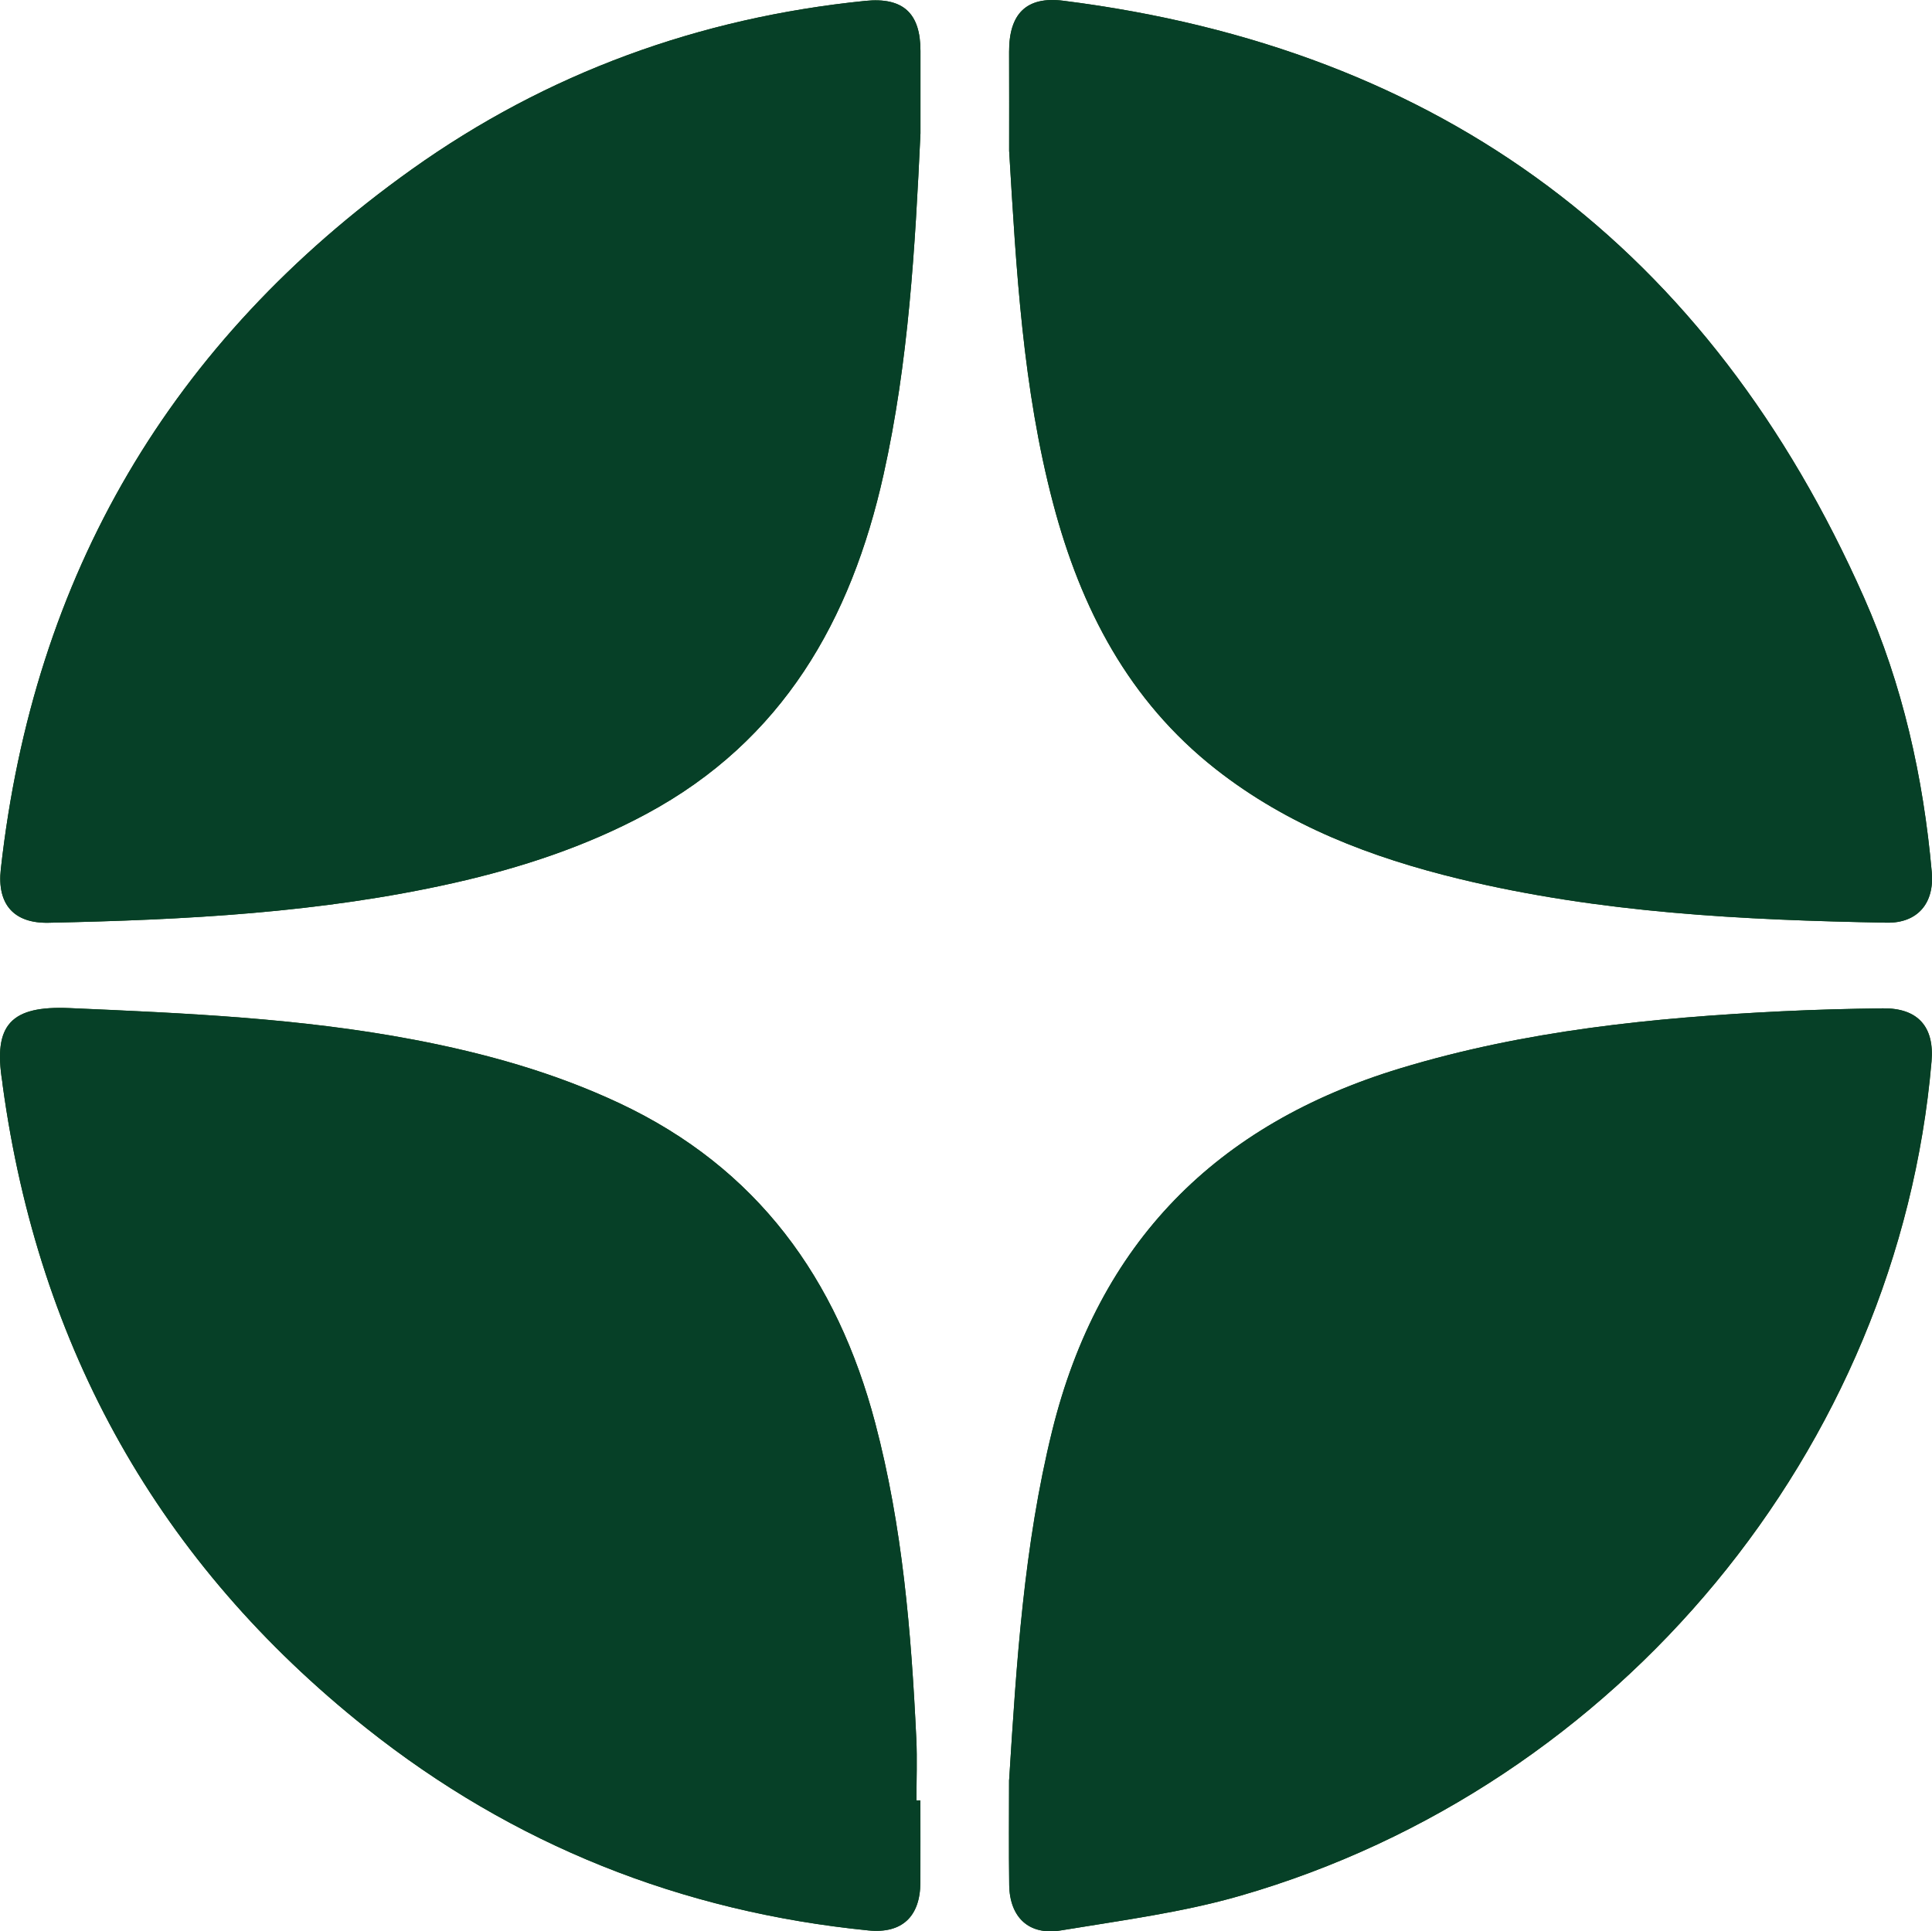
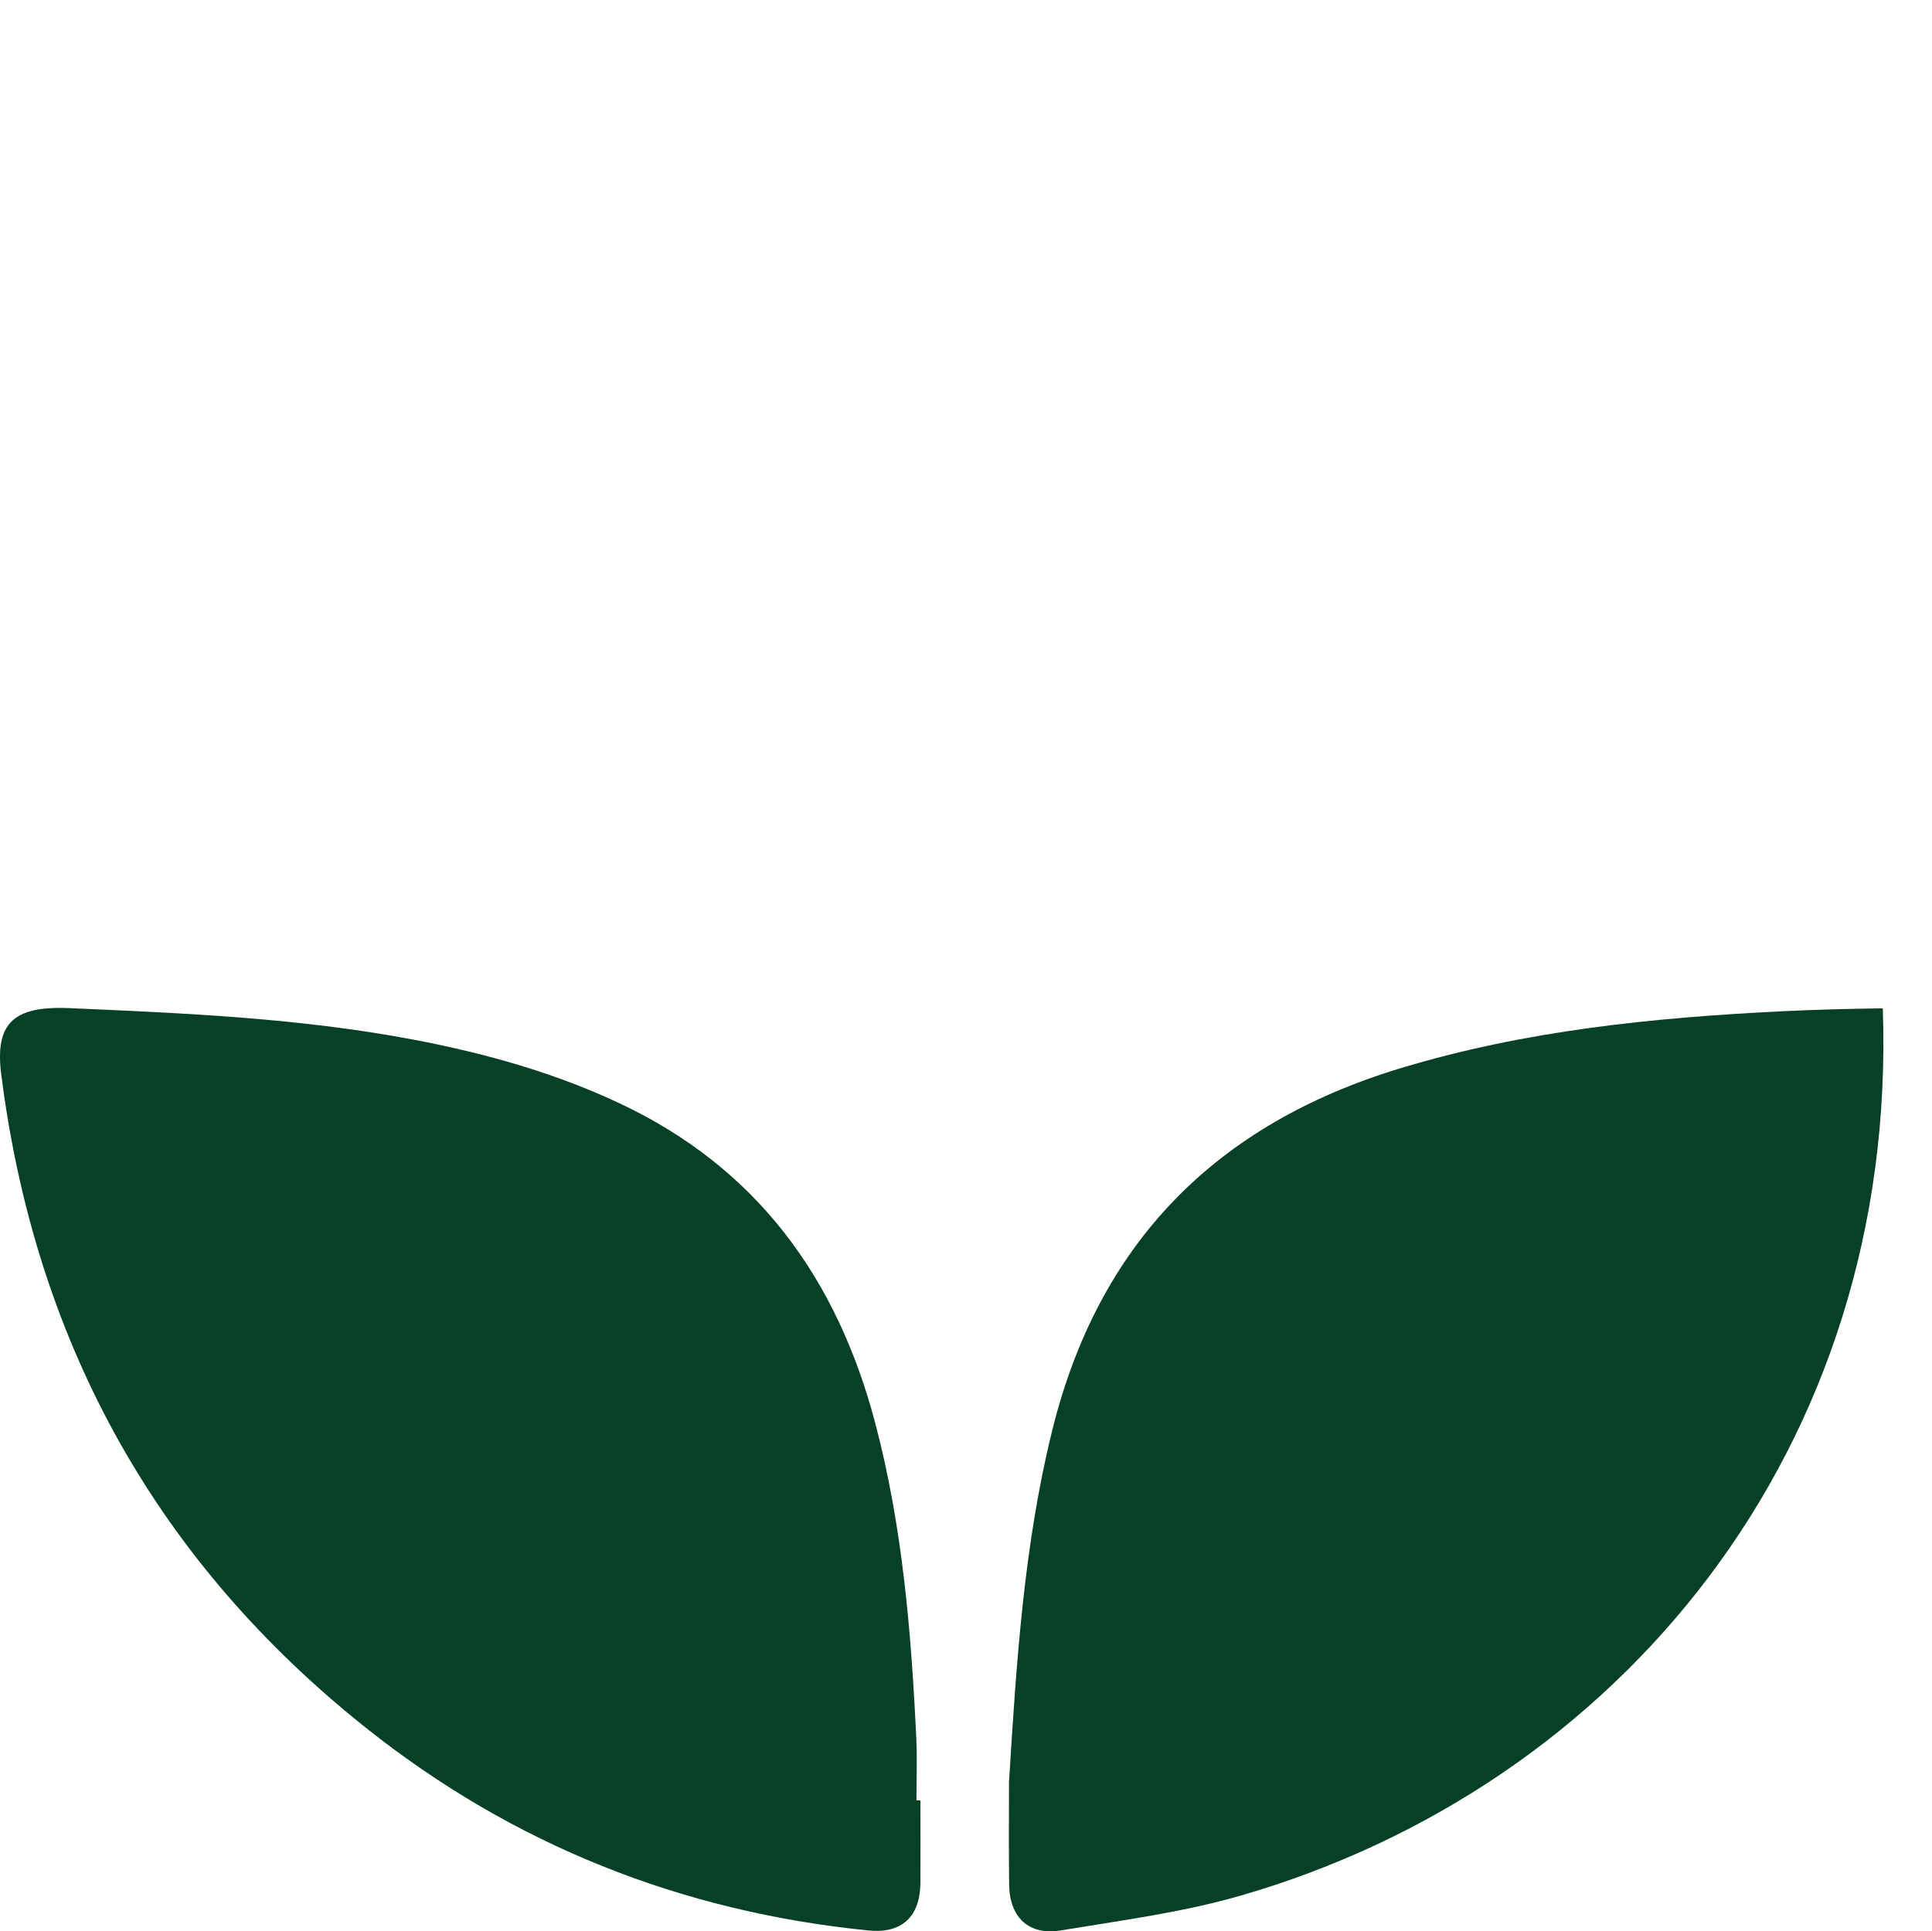
<svg xmlns="http://www.w3.org/2000/svg" viewBox="1858.27 2358.305 283.46 283.39" width="283.46" height="283.39" data-guides="{&quot;vertical&quot;:[],&quot;horizontal&quot;:[]}">
-   <path fill="rgb(21, 66, 12)" stroke="none" fill-opacity="1" stroke-width="0" stroke-opacity="1" color="rgb(51, 51, 51)" font-size-adjust="none" class="cls-1" id="tSvg1919a788da4" title="Path 10" d="M 2006.33 2619.475 C 2006.33 2624.615 2006.28 2629.745 2006.35 2634.885C 2006.41 2639.645 2009.23 2642.335 2013.93 2641.565C 2022.75 2640.105 2031.7 2638.945 2040.26 2636.475C 2095.86 2620.435 2136.79 2570.835 2141.67 2514.055C 2142.11 2508.955 2139.65 2506.205 2134.53 2506.265C 2129.59 2506.325 2124.66 2506.455 2119.73 2506.695C 2100.79 2507.625 2082 2509.525 2063.73 2515.065C 2036.72 2523.265 2019.46 2540.645 2012.65 2568.275C 2008.5 2585.115 2007.42 2602.265 2006.33 2619.475ZM 2006.33 2380.435 C 2007.37 2397.855 2008.31 2415.245 2012.79 2432.215C 2016.84 2447.565 2023.86 2461.115 2036.63 2471.155C 2047.23 2479.485 2059.48 2484.145 2072.4 2487.275C 2093 2492.265 2114.01 2493.315 2135.08 2493.695C 2139.61 2493.775 2142.1 2490.835 2141.69 2486.265C 2140.45 2472.325 2137.41 2458.765 2131.75 2445.985C 2109.07 2394.785 2069.95 2365.435 2014.28 2358.415C 2008.84 2357.725 2006.29 2360.345 2006.32 2365.935C 2006.35 2370.765 2006.32 2375.605 2006.33 2380.435ZM 1993.31 2622.485 C 1993.12 2622.485 1992.92 2622.485 1992.73 2622.485C 1992.73 2619.465 1992.85 2616.435 1992.71 2613.425C 1991.97 2597.825 1990.69 2582.295 1986.68 2567.105C 1981.09 2545.925 1969.37 2529.685 1949.16 2520.185C 1939.53 2515.665 1929.38 2512.835 1918.97 2510.855C 1902.29 2507.685 1885.4 2506.965 1868.49 2506.225C 1859.87 2505.845 1857.26 2508.665 1858.6 2517.005C 1858.63 2517.205 1858.65 2517.405 1858.67 2517.605C 1863.94 2556.085 1881.57 2587.665 1911.98 2611.855C 1933.55 2629.015 1958.24 2638.825 1985.69 2641.565C 1990.61 2642.055 1993.27 2639.525 1993.3 2634.555C 1993.32 2630.525 1993.3 2626.495 1993.31 2622.485ZM 1993.32 2377.865 C 1993.32 2373.835 1993.32 2369.815 1993.32 2365.785C 1993.32 2360.255 1990.79 2357.865 1985.2 2358.435C 1960.87 2360.905 1938.53 2368.995 1918.64 2383.185C 1883.32 2408.385 1863.19 2442.665 1858.39 2485.835C 1857.81 2491.015 1860.32 2493.815 1865.4 2493.705C 1885.35 2493.285 1905.25 2492.275 1924.81 2487.875C 1934.66 2485.655 1944.18 2482.535 1953.12 2477.725C 1973.1 2466.975 1983.14 2449.315 1987.9 2427.955C 1991.58 2411.465 1992.53 2394.685 1993.32 2377.865C 1993.32 2377.865 1993.32 2377.865 1993.32 2377.865Z" />
-   <path fill="#064027" stroke="none" fill-opacity="1" stroke-width="0" stroke-opacity="1" color="rgb(51, 51, 51)" font-size-adjust="none" class="cls-1" id="tSvgaca6cf7dd2" title="Path 11" d="M 2006.33 2619.475 C 2007.4 2602.265 2008.48 2585.115 2012.63 2568.275C 2019.44 2540.645 2036.7 2523.255 2063.71 2515.065C 2081.98 2509.525 2100.77 2507.625 2119.71 2506.695C 2124.64 2506.455 2129.58 2506.325 2134.51 2506.265C 2139.63 2506.205 2142.09 2508.955 2141.65 2514.055C 2136.77 2570.825 2095.84 2620.435 2040.24 2636.475C 2031.68 2638.945 2022.73 2640.105 2013.91 2641.565C 2009.22 2642.345 2006.4 2639.645 2006.33 2634.885C 2006.26 2629.745 2006.31 2624.615 2006.31 2619.475C 2006.317 2619.475 2006.323 2619.475 2006.33 2619.475Z" />
-   <path fill="#064027" stroke="none" fill-opacity="1" stroke-width="0" stroke-opacity="1" color="rgb(51, 51, 51)" font-size-adjust="none" class="cls-1" id="tSvg1fb56e0bce" title="Path 12" d="M 2006.33 2380.435 C 2006.33 2375.605 2006.35 2370.765 2006.33 2365.935C 2006.3 2360.345 2008.85 2357.725 2014.29 2358.415C 2069.96 2365.435 2109.08 2394.795 2131.76 2445.985C 2137.42 2458.765 2140.46 2472.325 2141.7 2486.265C 2142.11 2490.835 2139.62 2493.775 2135.09 2493.695C 2114.02 2493.315 2093 2492.265 2072.41 2487.275C 2059.49 2484.145 2047.24 2479.485 2036.64 2471.155C 2023.87 2461.115 2016.85 2447.565 2012.8 2432.215C 2008.32 2415.245 2007.38 2397.855 2006.33 2380.435Z" />
+   <path fill="#064027" stroke="none" fill-opacity="1" stroke-width="0" stroke-opacity="1" color="rgb(51, 51, 51)" font-size-adjust="none" class="cls-1" id="tSvgaca6cf7dd2" title="Path 11" d="M 2006.33 2619.475 C 2007.4 2602.265 2008.48 2585.115 2012.63 2568.275C 2019.44 2540.645 2036.7 2523.255 2063.71 2515.065C 2081.98 2509.525 2100.77 2507.625 2119.71 2506.695C 2124.64 2506.455 2129.58 2506.325 2134.51 2506.265C 2136.77 2570.825 2095.84 2620.435 2040.24 2636.475C 2031.68 2638.945 2022.73 2640.105 2013.91 2641.565C 2009.22 2642.345 2006.4 2639.645 2006.33 2634.885C 2006.26 2629.745 2006.31 2624.615 2006.31 2619.475C 2006.317 2619.475 2006.323 2619.475 2006.33 2619.475Z" />
  <path fill="#064027" stroke="none" fill-opacity="1" stroke-width="0" stroke-opacity="1" color="rgb(51, 51, 51)" font-size-adjust="none" class="cls-1" id="tSvgcf1939670a" title="Path 13" d="M 1993.31 2622.485 C 1993.31 2626.515 1993.33 2630.545 1993.31 2634.565C 1993.28 2639.535 1990.62 2642.065 1985.7 2641.575C 1958.25 2638.835 1933.55 2629.015 1911.99 2611.865C 1881.58 2587.675 1863.94 2556.105 1858.67 2517.615C 1858.64 2517.415 1858.63 2517.215 1858.6 2517.015C 1857.26 2508.665 1859.87 2505.855 1868.49 2506.235C 1885.41 2506.975 1902.29 2507.695 1918.97 2510.865C 1929.38 2512.845 1939.53 2515.665 1949.16 2520.195C 1969.37 2529.685 1981.09 2545.925 1986.68 2567.115C 1990.69 2582.295 1991.97 2597.835 1992.71 2613.435C 1992.85 2616.445 1992.73 2619.475 1992.73 2622.495C 1992.92 2622.495 1993.12 2622.495 1993.31 2622.485Z" />
-   <path fill="#064027" stroke="none" fill-opacity="1" stroke-width="0" stroke-opacity="1" color="rgb(51, 51, 51)" font-size-adjust="none" class="cls-1" id="tSvg16c2bbb721d" title="Path 14" d="M 1993.32 2377.865 C 1992.53 2394.685 1991.58 2411.455 1987.9 2427.955C 1983.14 2449.315 1973.1 2466.975 1953.12 2477.725C 1944.19 2482.535 1934.67 2485.655 1924.81 2487.875C 1905.25 2492.275 1885.35 2493.285 1865.4 2493.705C 1860.32 2493.815 1857.81 2491.015 1858.39 2485.835C 1863.19 2442.665 1883.32 2408.385 1918.63 2383.195C 1938.53 2368.995 1960.86 2360.905 1985.2 2358.435C 1990.79 2357.865 1993.32 2360.255 1993.32 2365.785C 1993.32 2369.815 1993.32 2373.835 1993.32 2377.865Z" />
  <defs />
</svg>